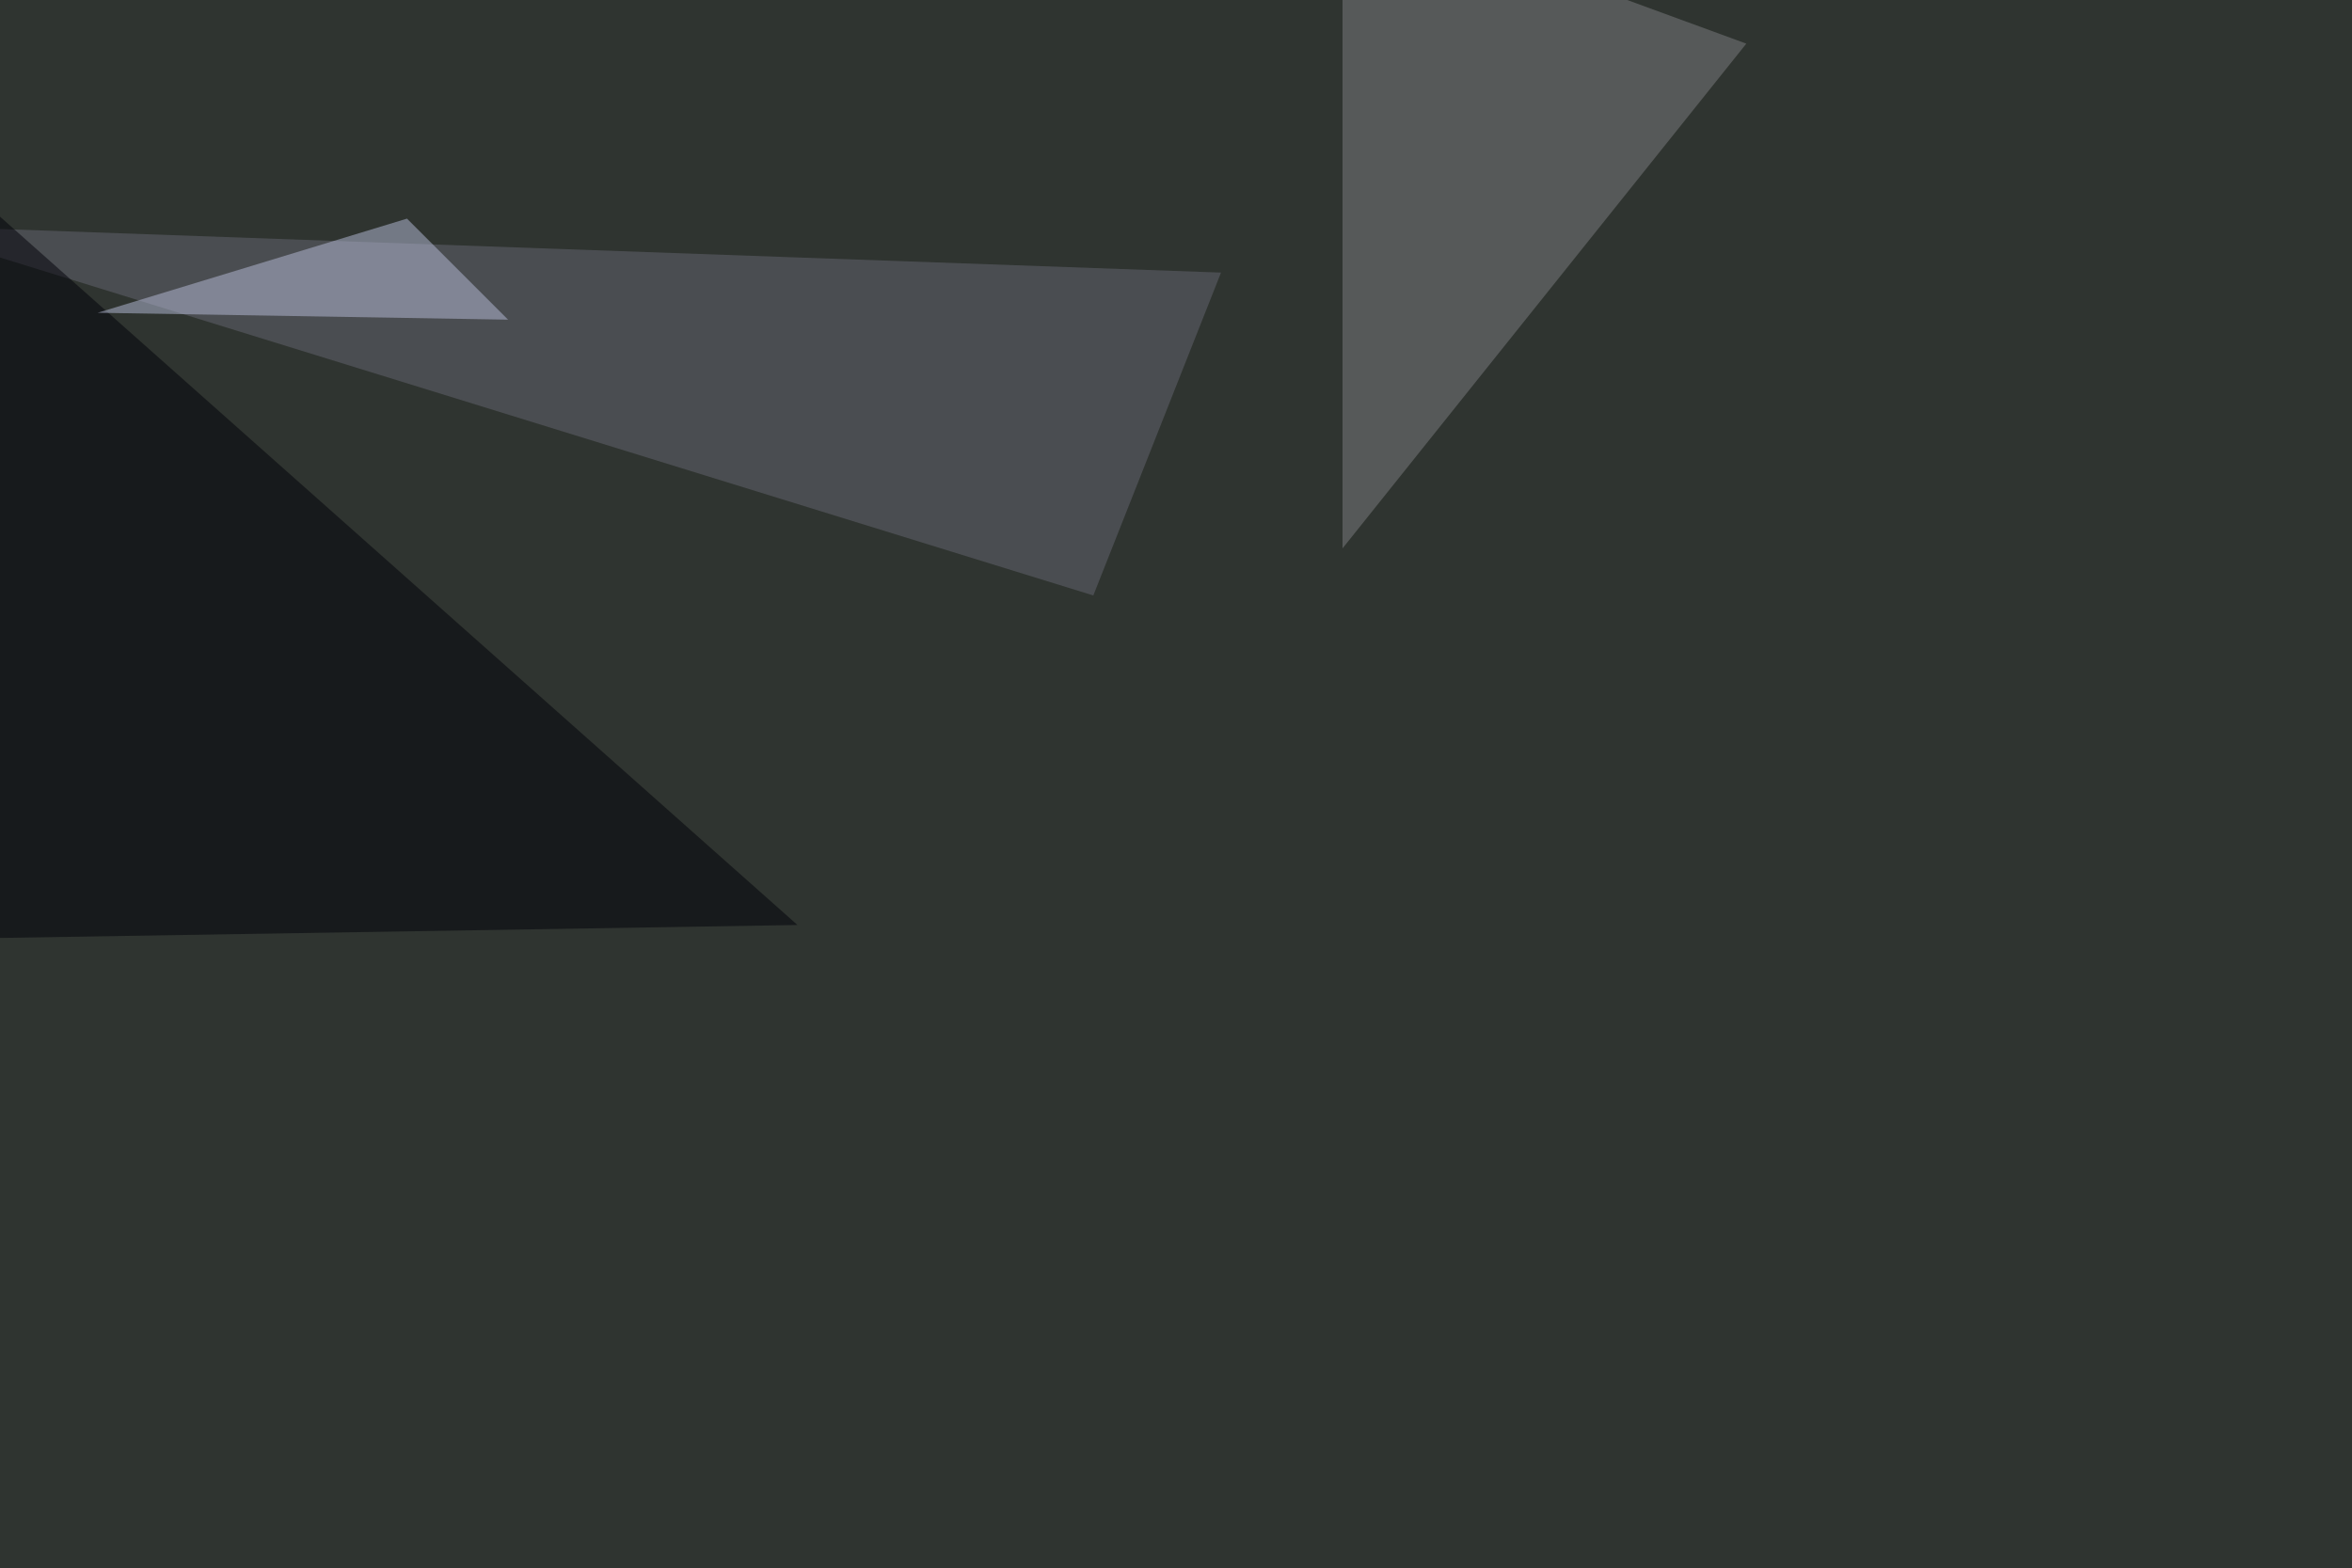
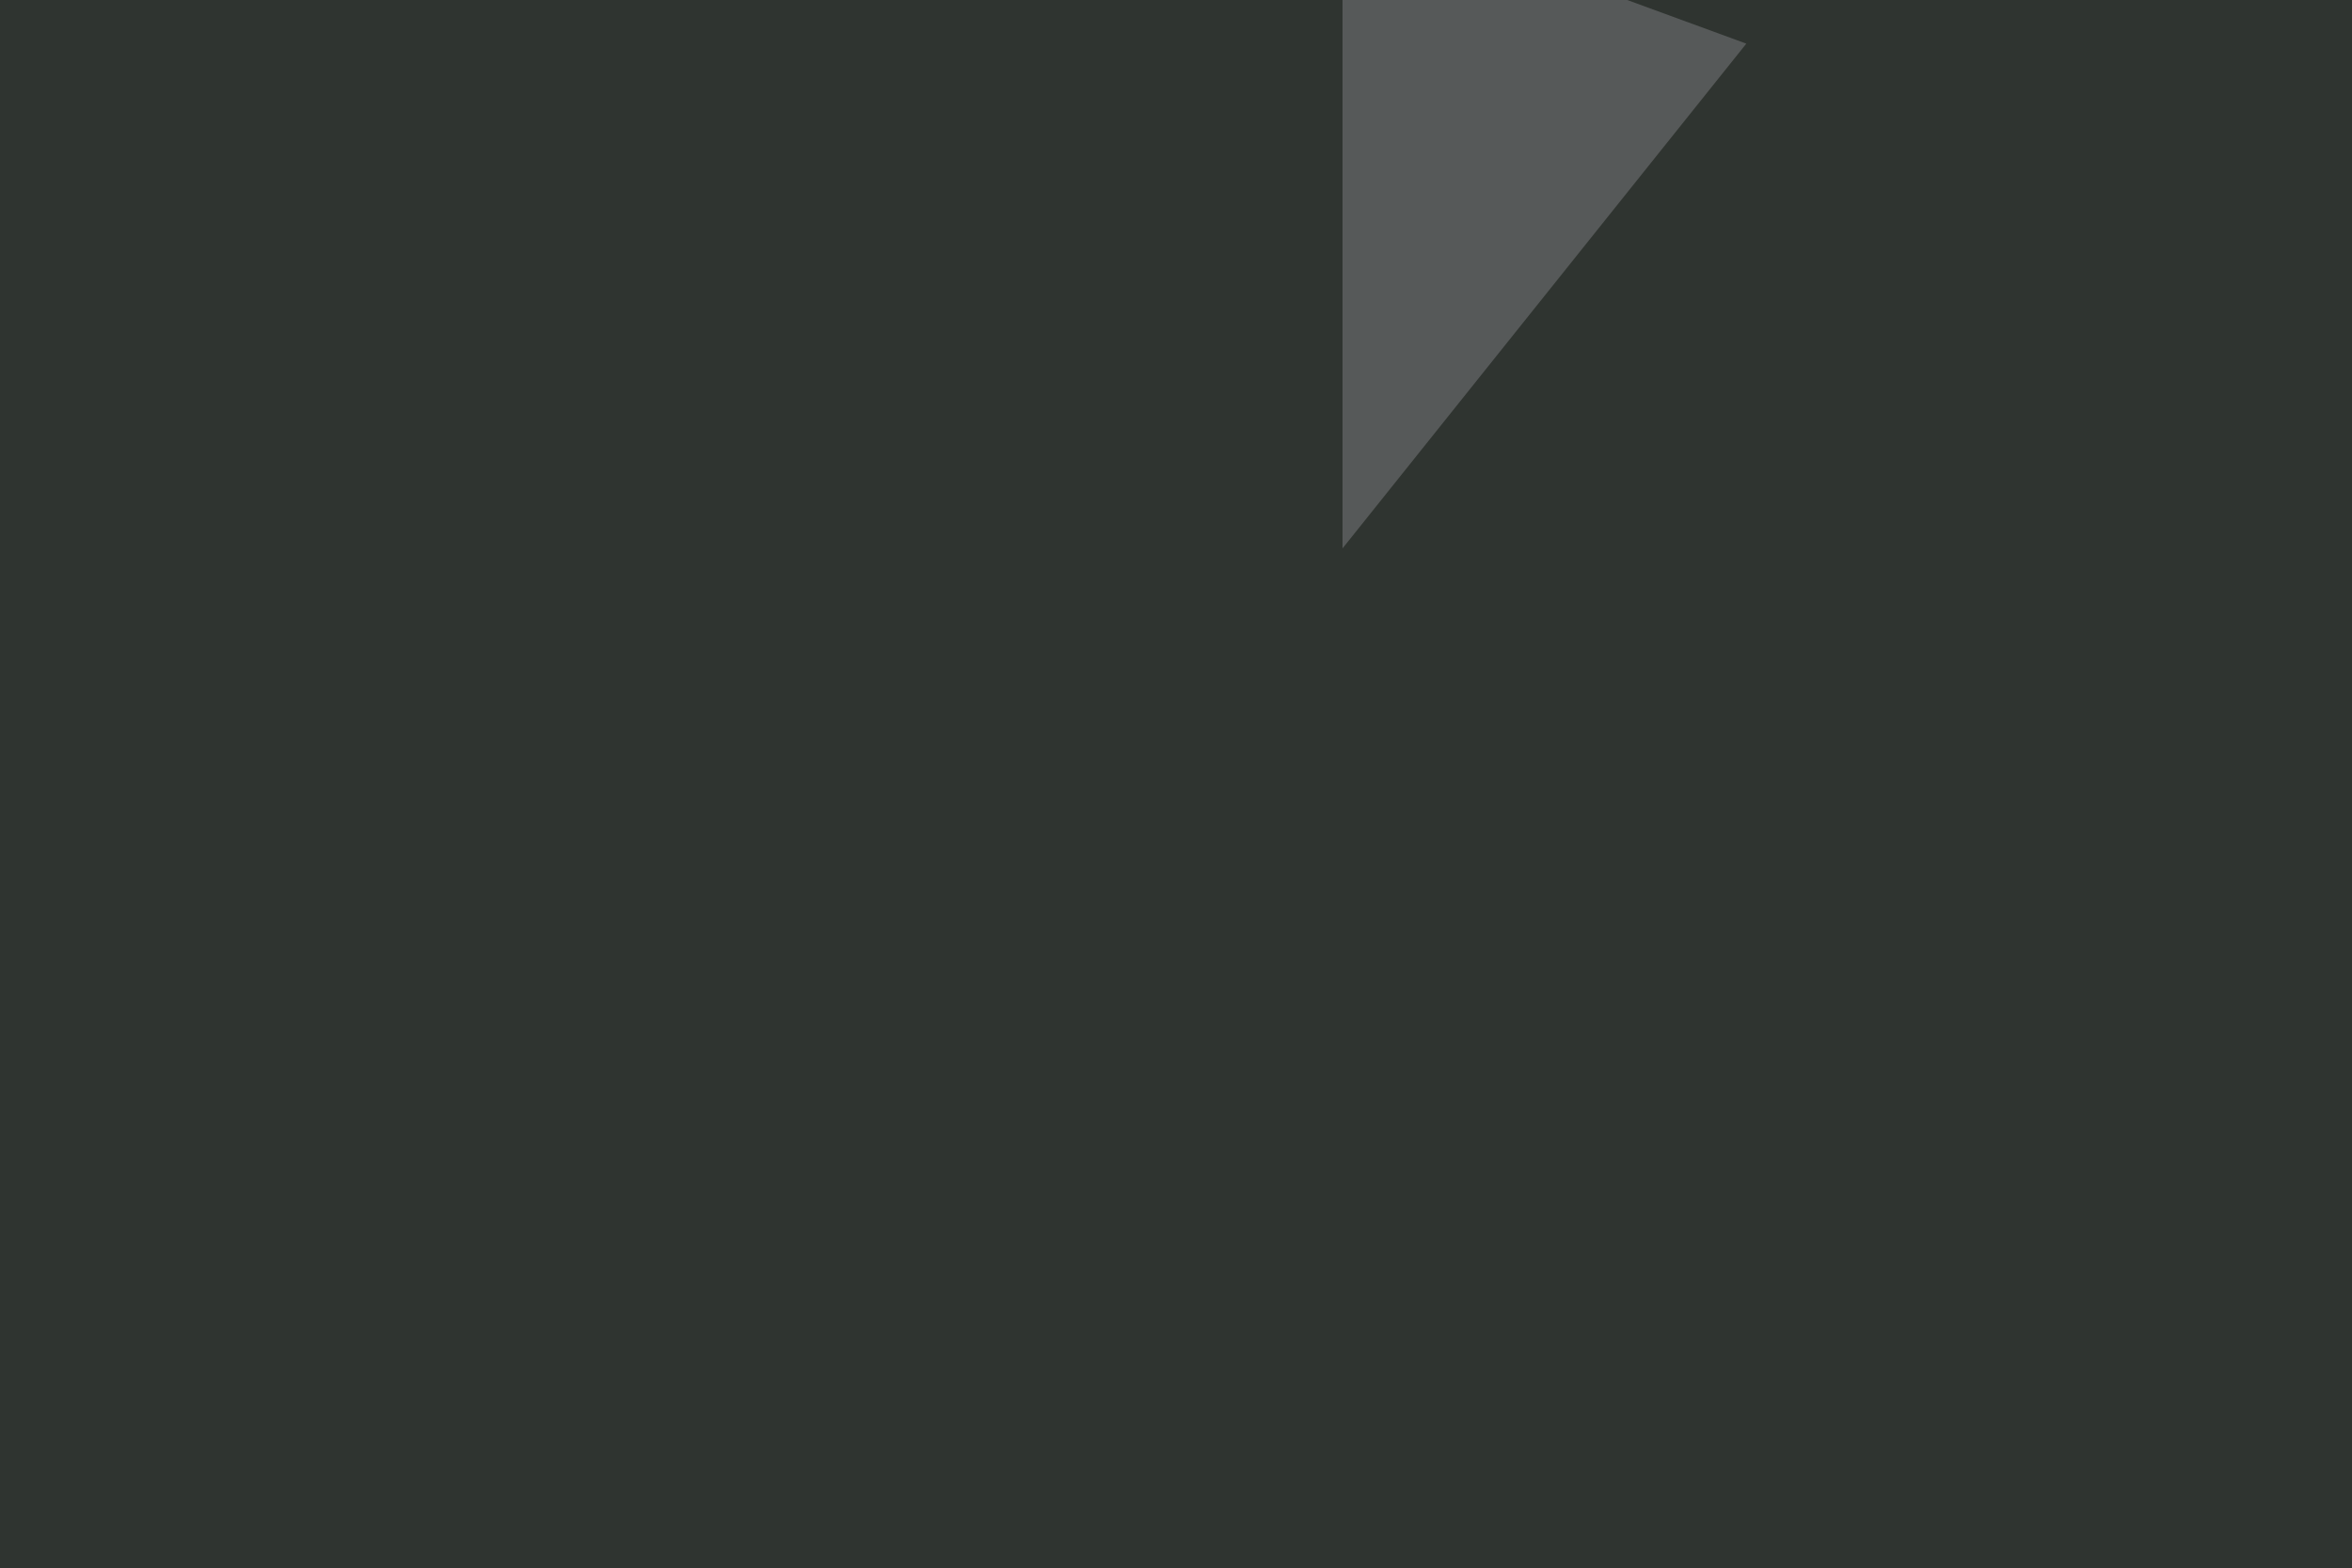
<svg xmlns="http://www.w3.org/2000/svg" width="1024" height="683">
  <filter id="a">
    <feGaussianBlur stdDeviation="55" />
  </filter>
  <rect width="100%" height="100%" fill="#2f3430" />
  <g filter="url(#a)">
    <g fill-opacity=".5">
      <path fill="#7e7f82" d="M760.3 19L584.5-45.4v284.2z" />
-       <path fill="#666673" d="M-45.4 98.1L476 259.3l55.6-140.6z" />
-       <path fill="#000108" d="M-16.1 408.7l363.3-5.9L-22 74.8z" />
-       <path fill="#b8bfda" d="M177.2 95.2l-134.7 41 178.7 3z" />
    </g>
  </g>
</svg>